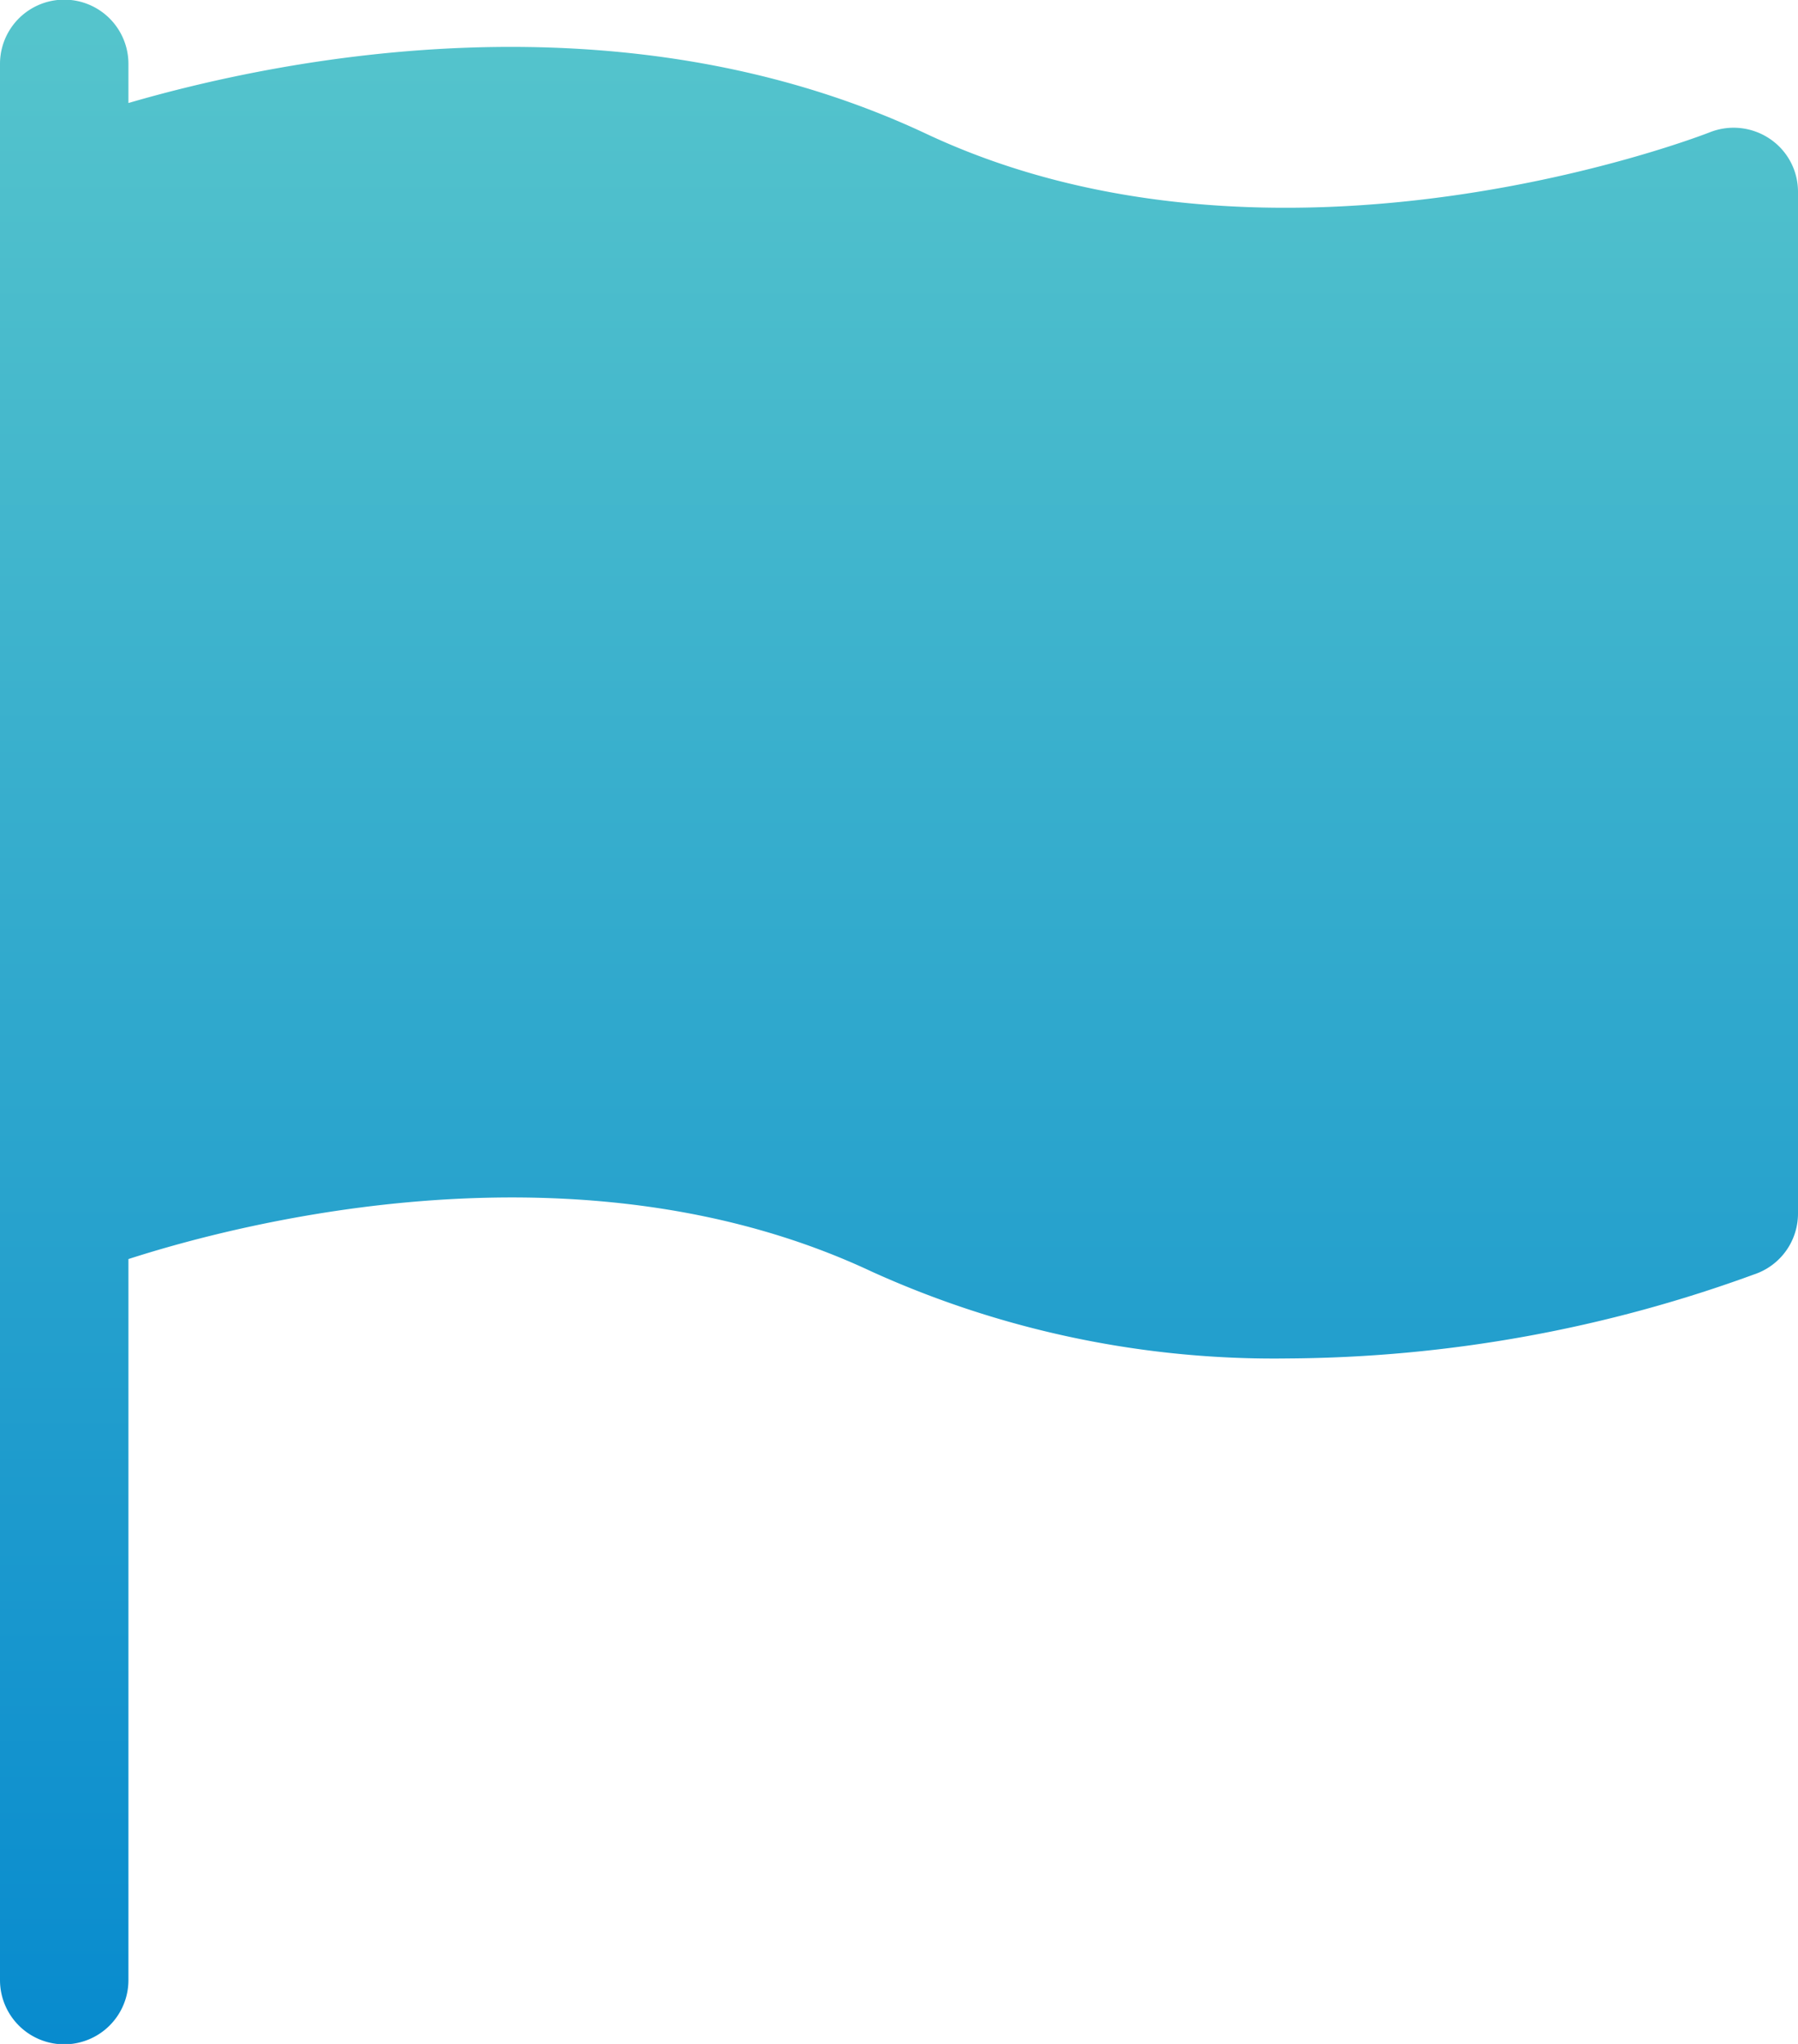
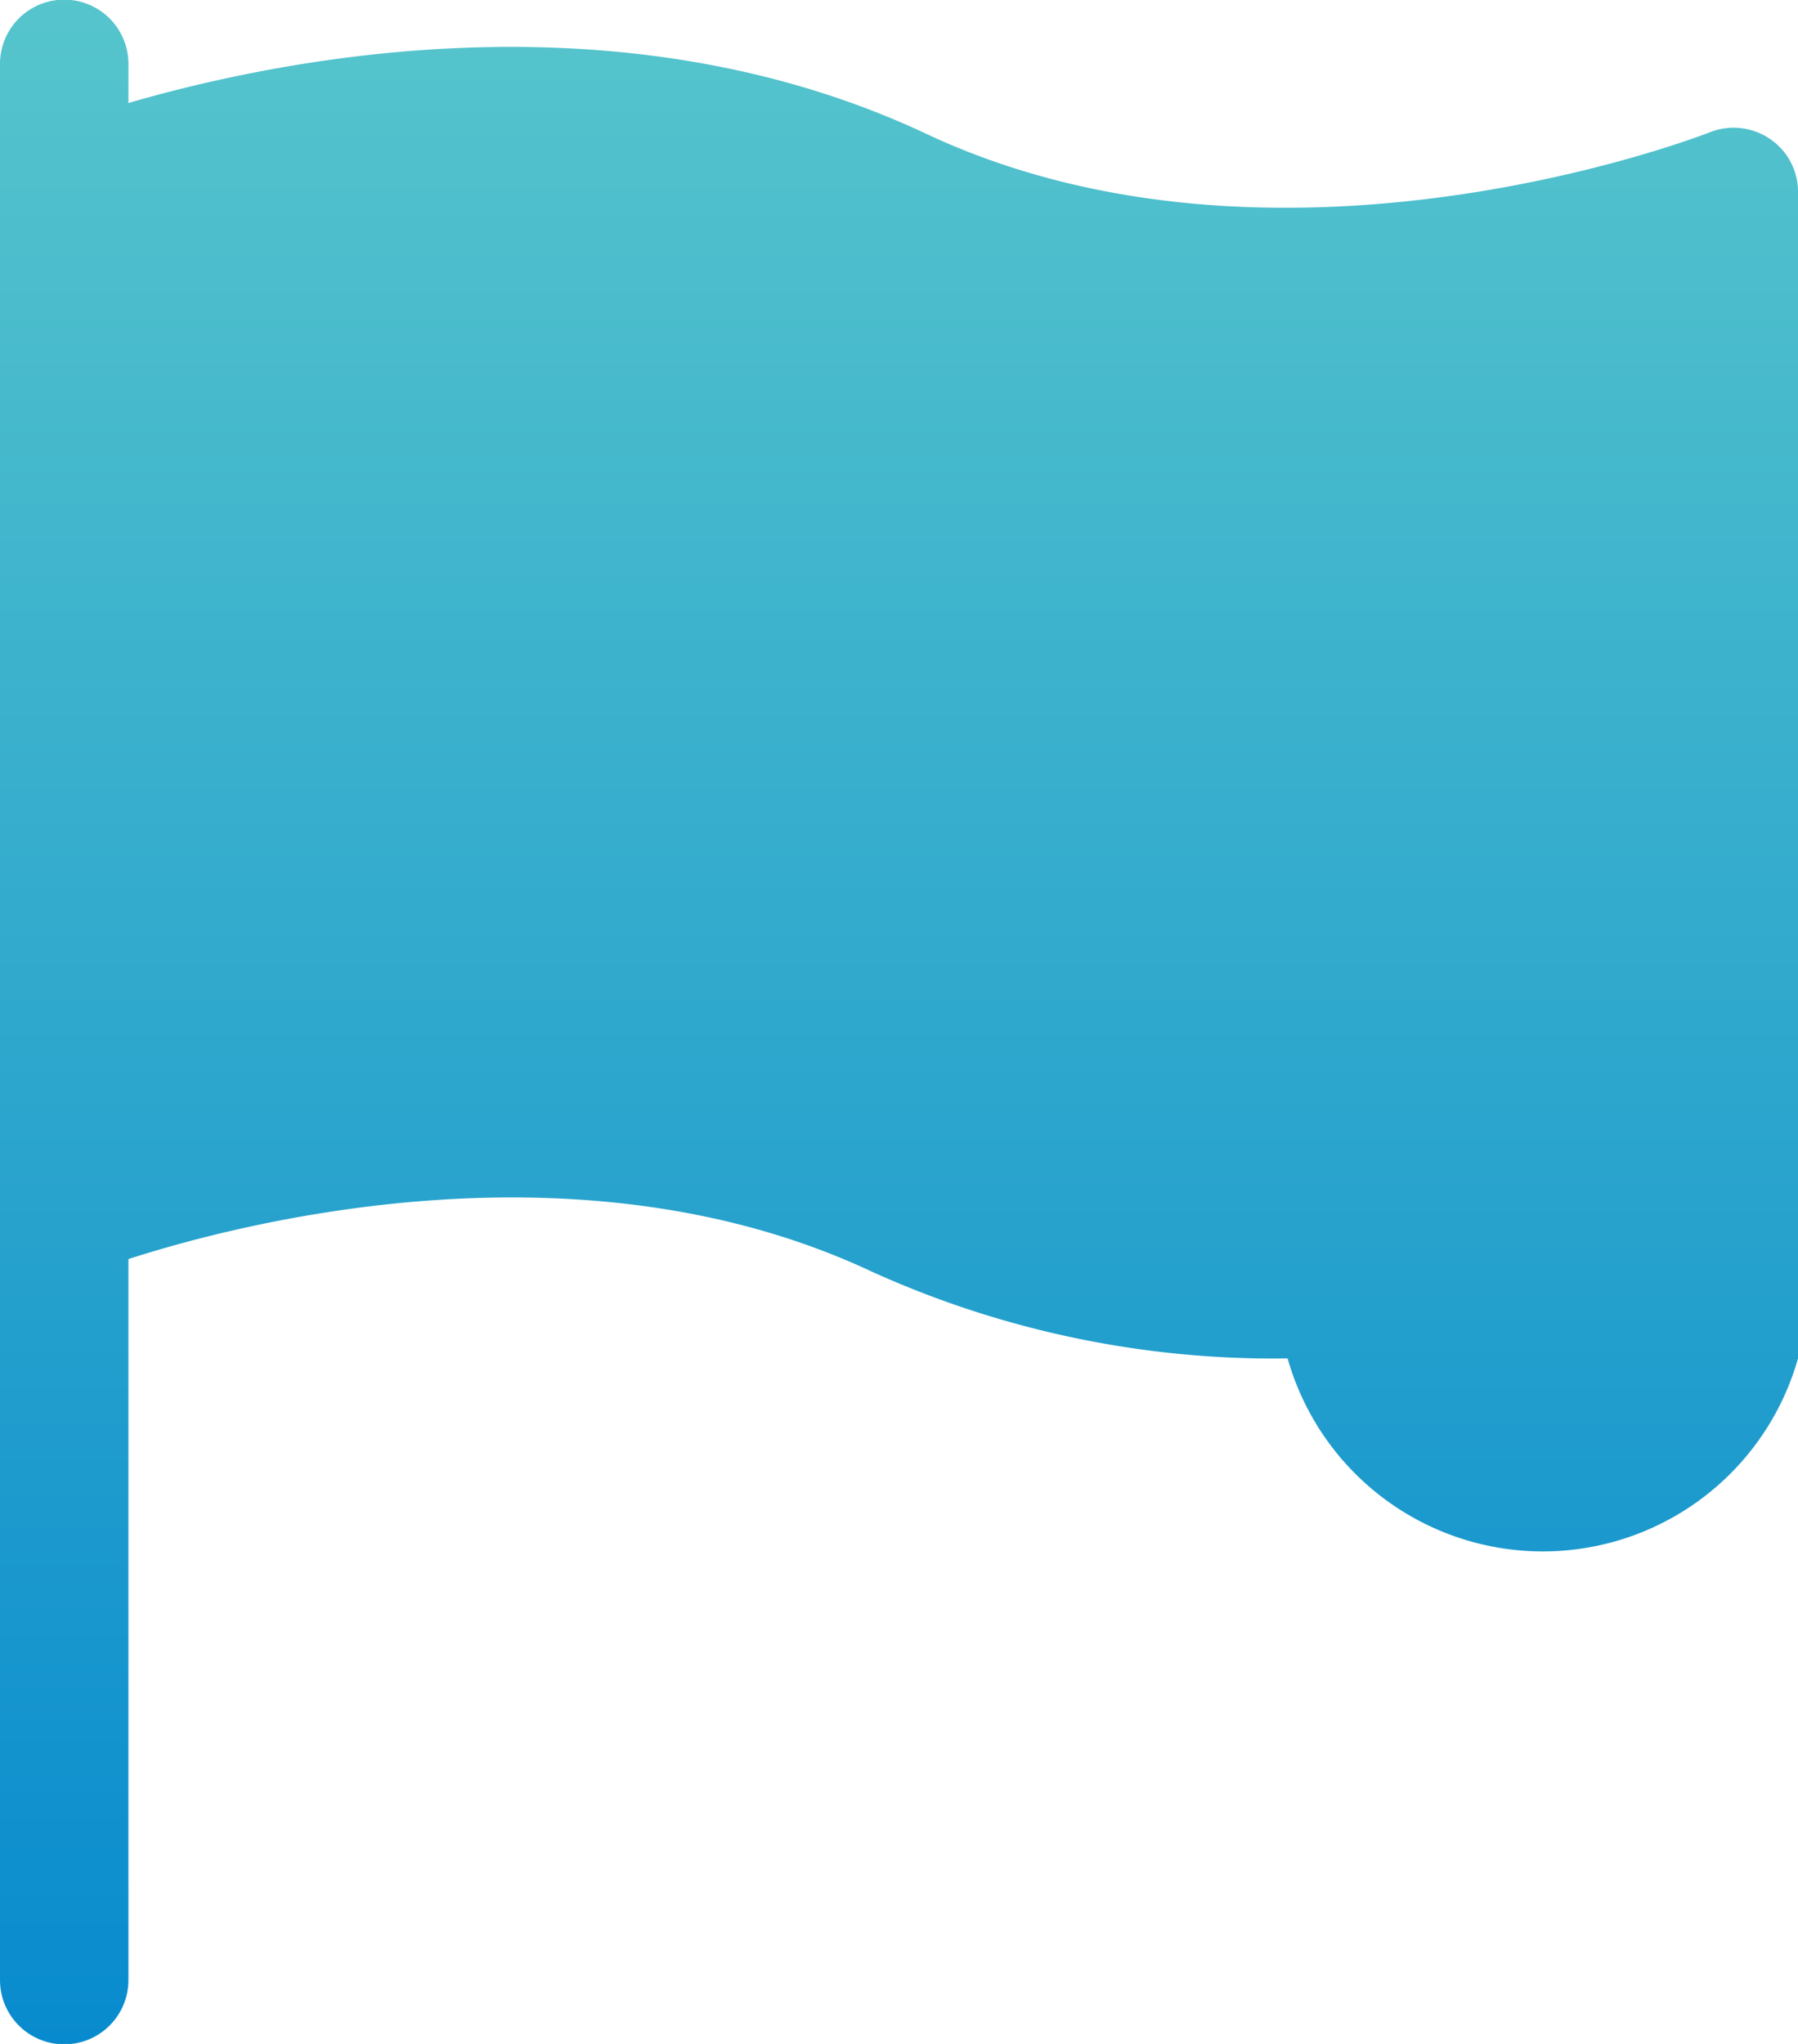
<svg xmlns="http://www.w3.org/2000/svg" width="44" height="50" viewBox="0 0 44 50">
  <defs>
    <linearGradient id="linear-gradient" x1="0.5" x2="0.5" y2="1" gradientUnits="objectBoundingBox">
      <stop offset="0" stop-color="#56c5cc" />
      <stop offset="1" stop-color="#088bce" />
    </linearGradient>
  </defs>
  <g id="flag_1_" data-name="flag (1)" transform="translate(-32)">
    <g id="Group_11673" data-name="Group 11673" transform="translate(32)">
-       <path id="Path_45641" data-name="Path 45641" d="M75.306,3.393a1.583,1.583,0,0,0-1.467-.156c-.1.04-10.5,4.107-19.168.038C47.2-.237,38.97,1.406,35.143,2.52V1.563a1.571,1.571,0,0,0-3.143,0V48.438a1.571,1.571,0,0,0,3.143,0V30.8c2.788-.9,11.06-3.041,18.188.306A23.844,23.844,0,0,0,63.51,33.231a33.732,33.732,0,0,0,11.509-2.09A1.569,1.569,0,0,0,76,29.69v-25A1.559,1.559,0,0,0,75.306,3.393Z" transform="translate(-32)" fill="url(#linear-gradient)" />
+       <path id="Path_45641" data-name="Path 45641" d="M75.306,3.393a1.583,1.583,0,0,0-1.467-.156c-.1.04-10.5,4.107-19.168.038C47.2-.237,38.97,1.406,35.143,2.52V1.563a1.571,1.571,0,0,0-3.143,0V48.438a1.571,1.571,0,0,0,3.143,0V30.8c2.788-.9,11.06-3.041,18.188.306A23.844,23.844,0,0,0,63.51,33.231A1.569,1.569,0,0,0,76,29.69v-25A1.559,1.559,0,0,0,75.306,3.393Z" transform="translate(-32)" fill="url(#linear-gradient)" />
    </g>
  </g>
</svg>